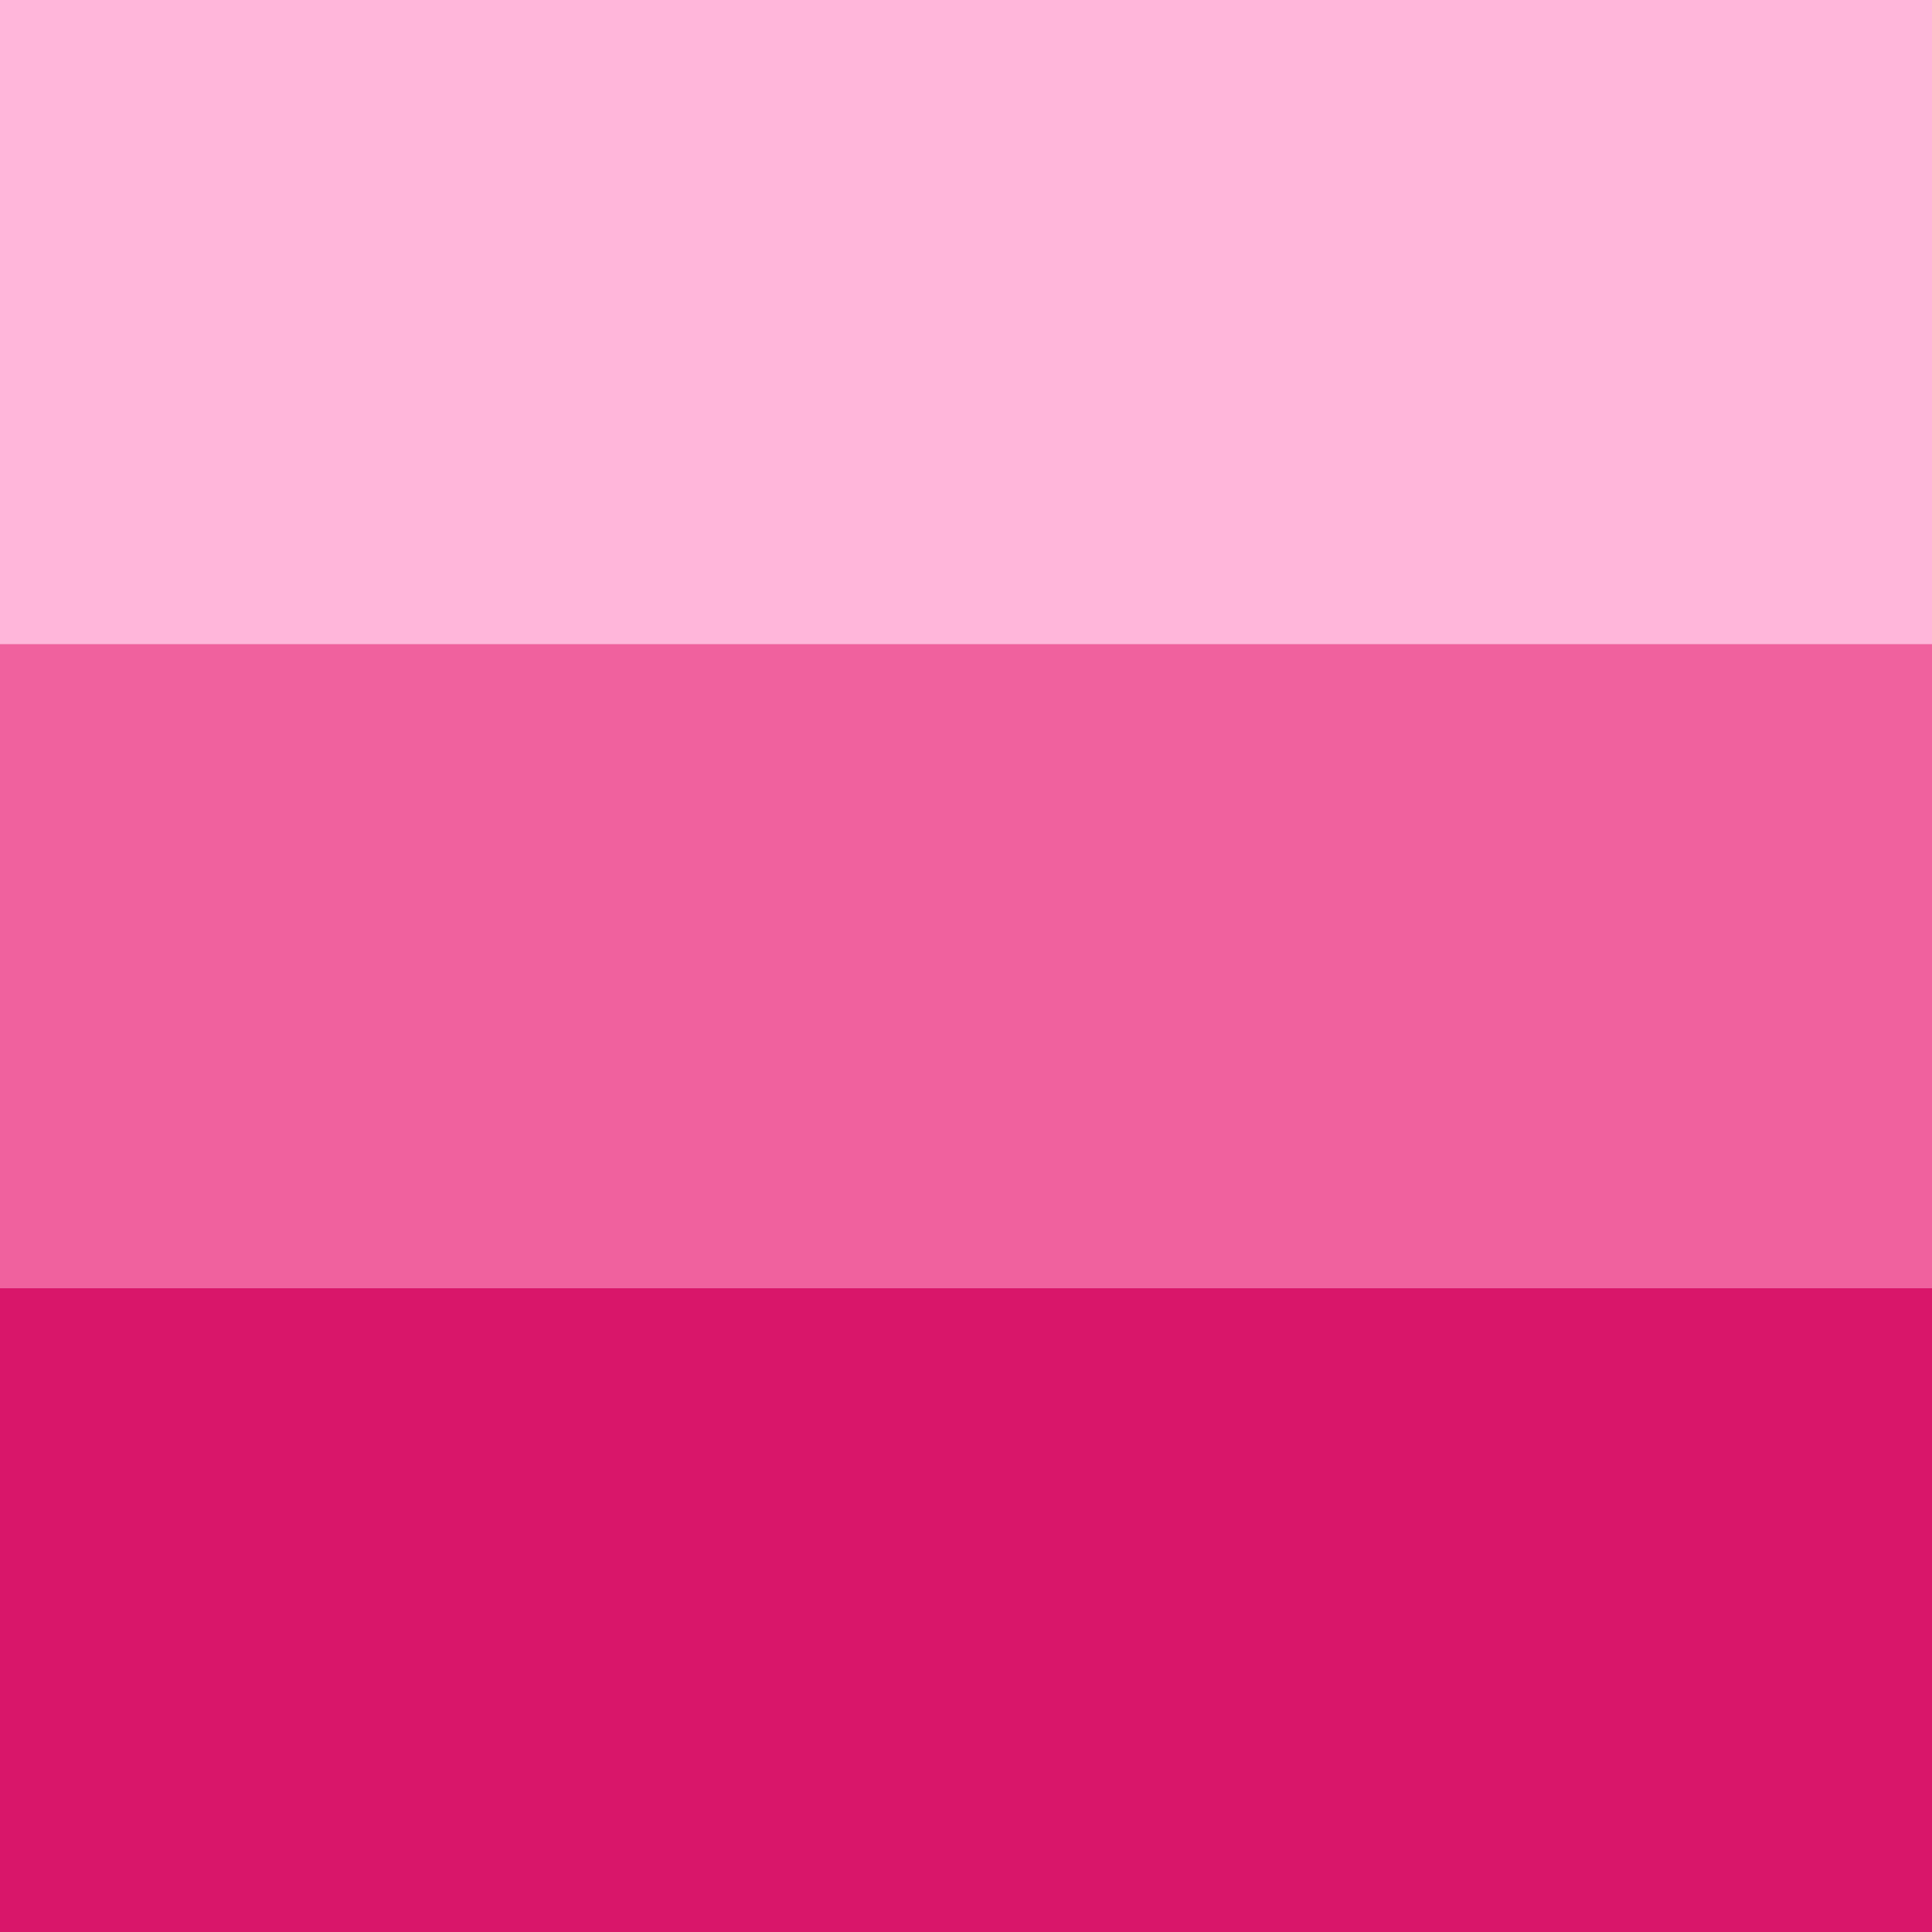
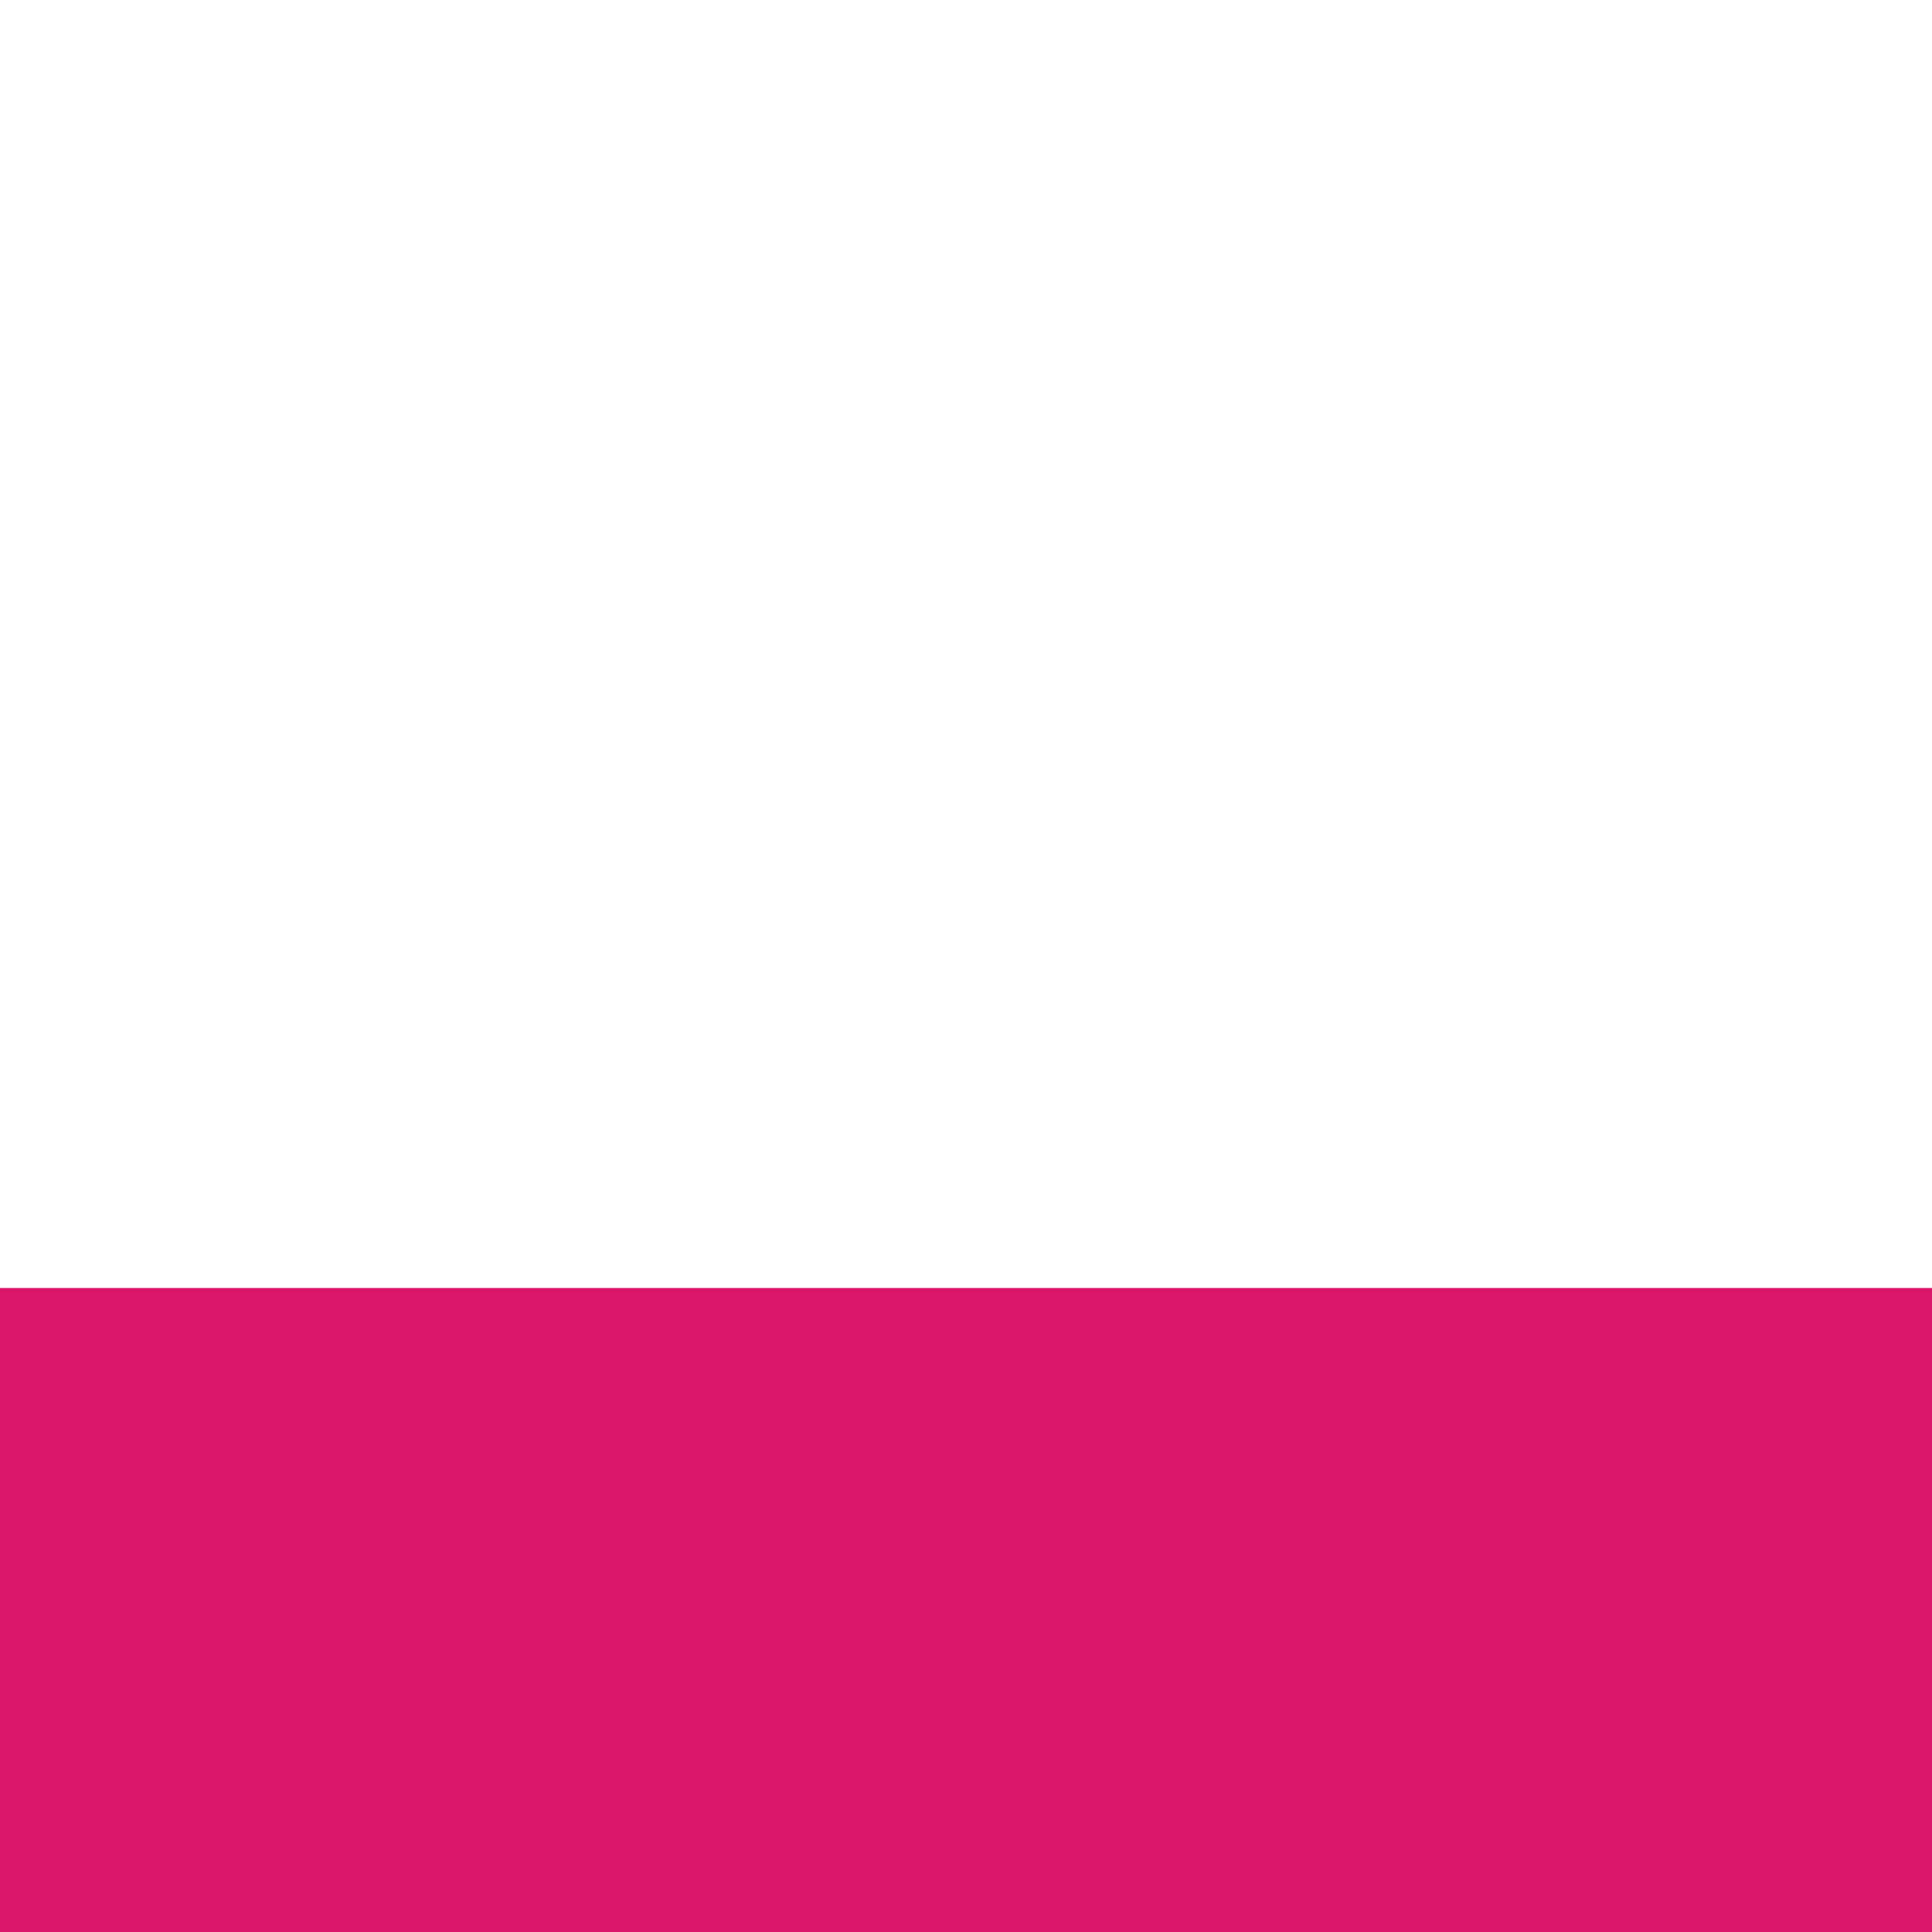
<svg xmlns="http://www.w3.org/2000/svg" id="Layer_1" data-name="Layer 1" viewBox="0 0 500 500">
  <defs>
    <style>
      .cls-1 {
        fill: #d9166a;
      }

      .cls-2 {
        fill: #ffb6da;
      }

      .cls-3 {
        fill: #f0619e;
      }
    </style>
  </defs>
-   <rect class="cls-2" x="0" width="500" height="166.67" />
-   <rect class="cls-3" x="0" y="166.67" width="500" height="166.67" />
  <rect class="cls-1" x="0" y="333.33" width="500" height="166.67" />
</svg>